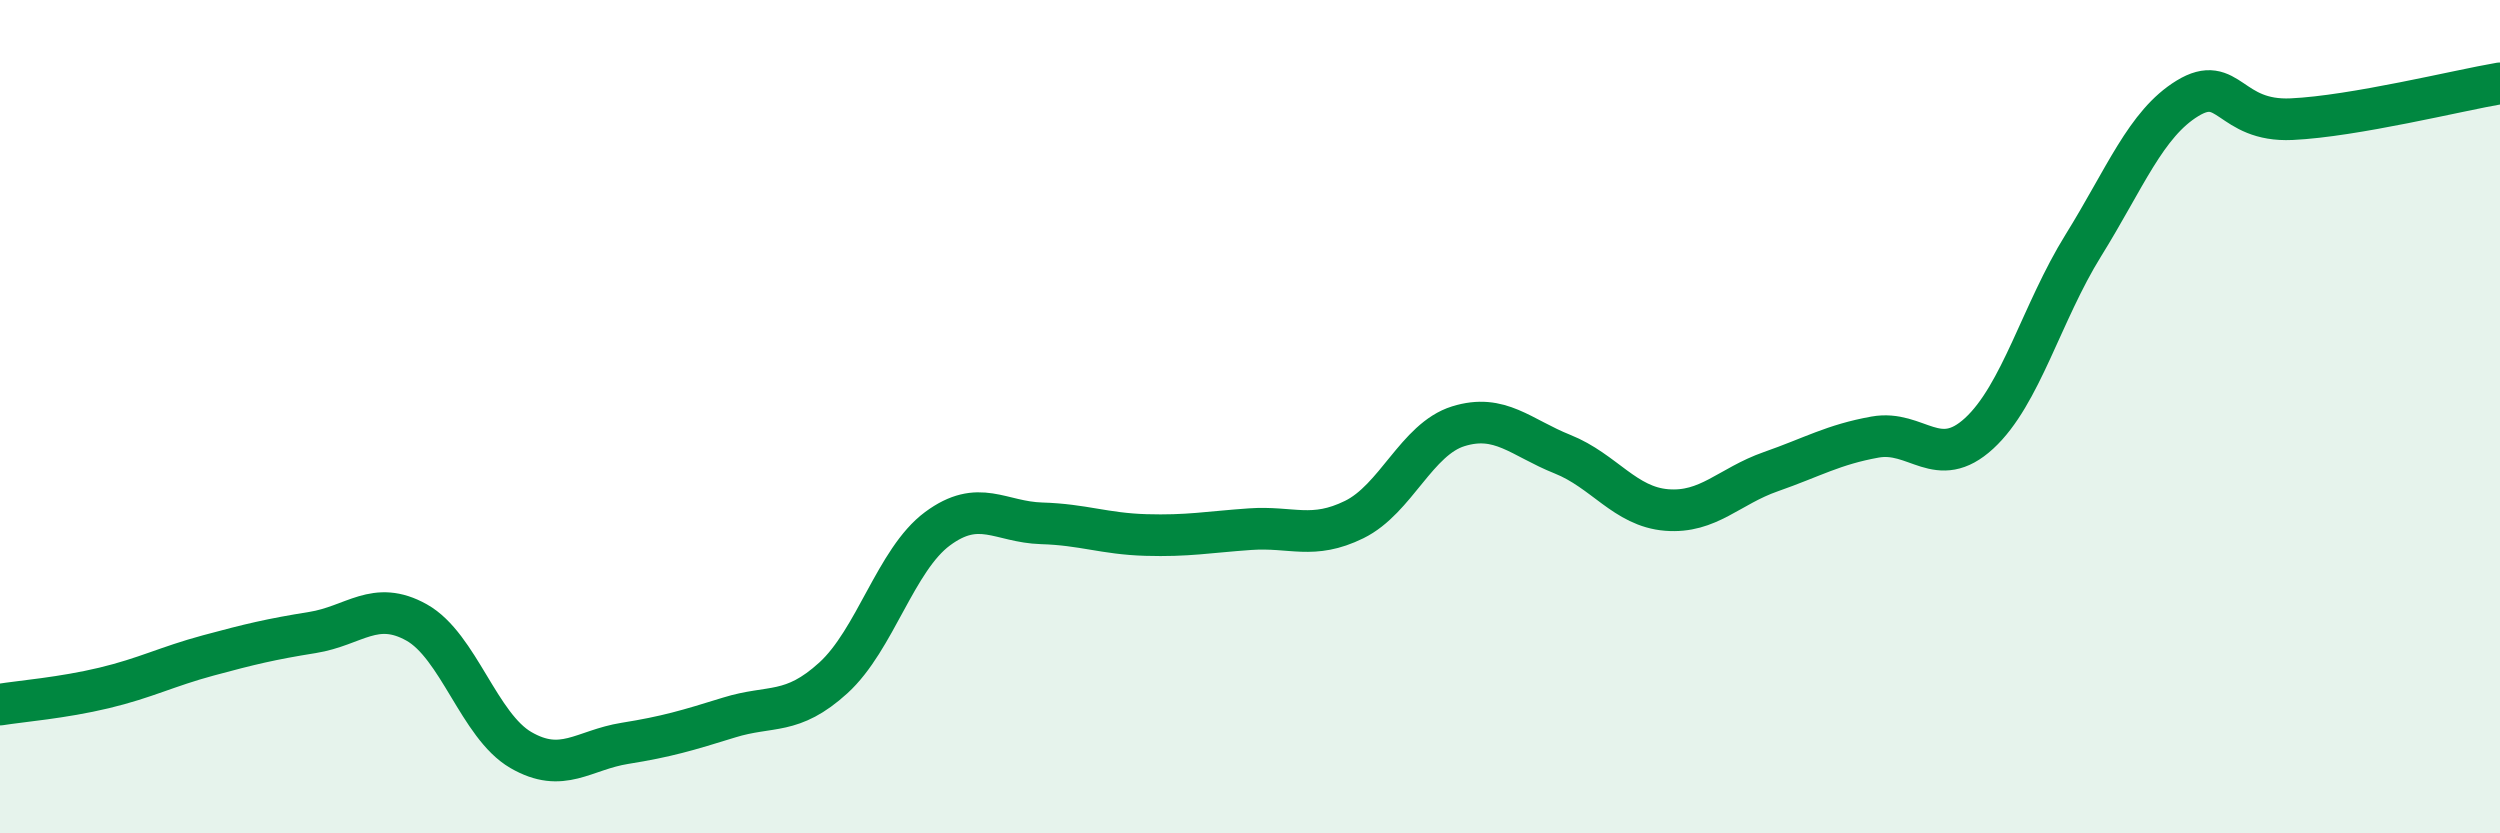
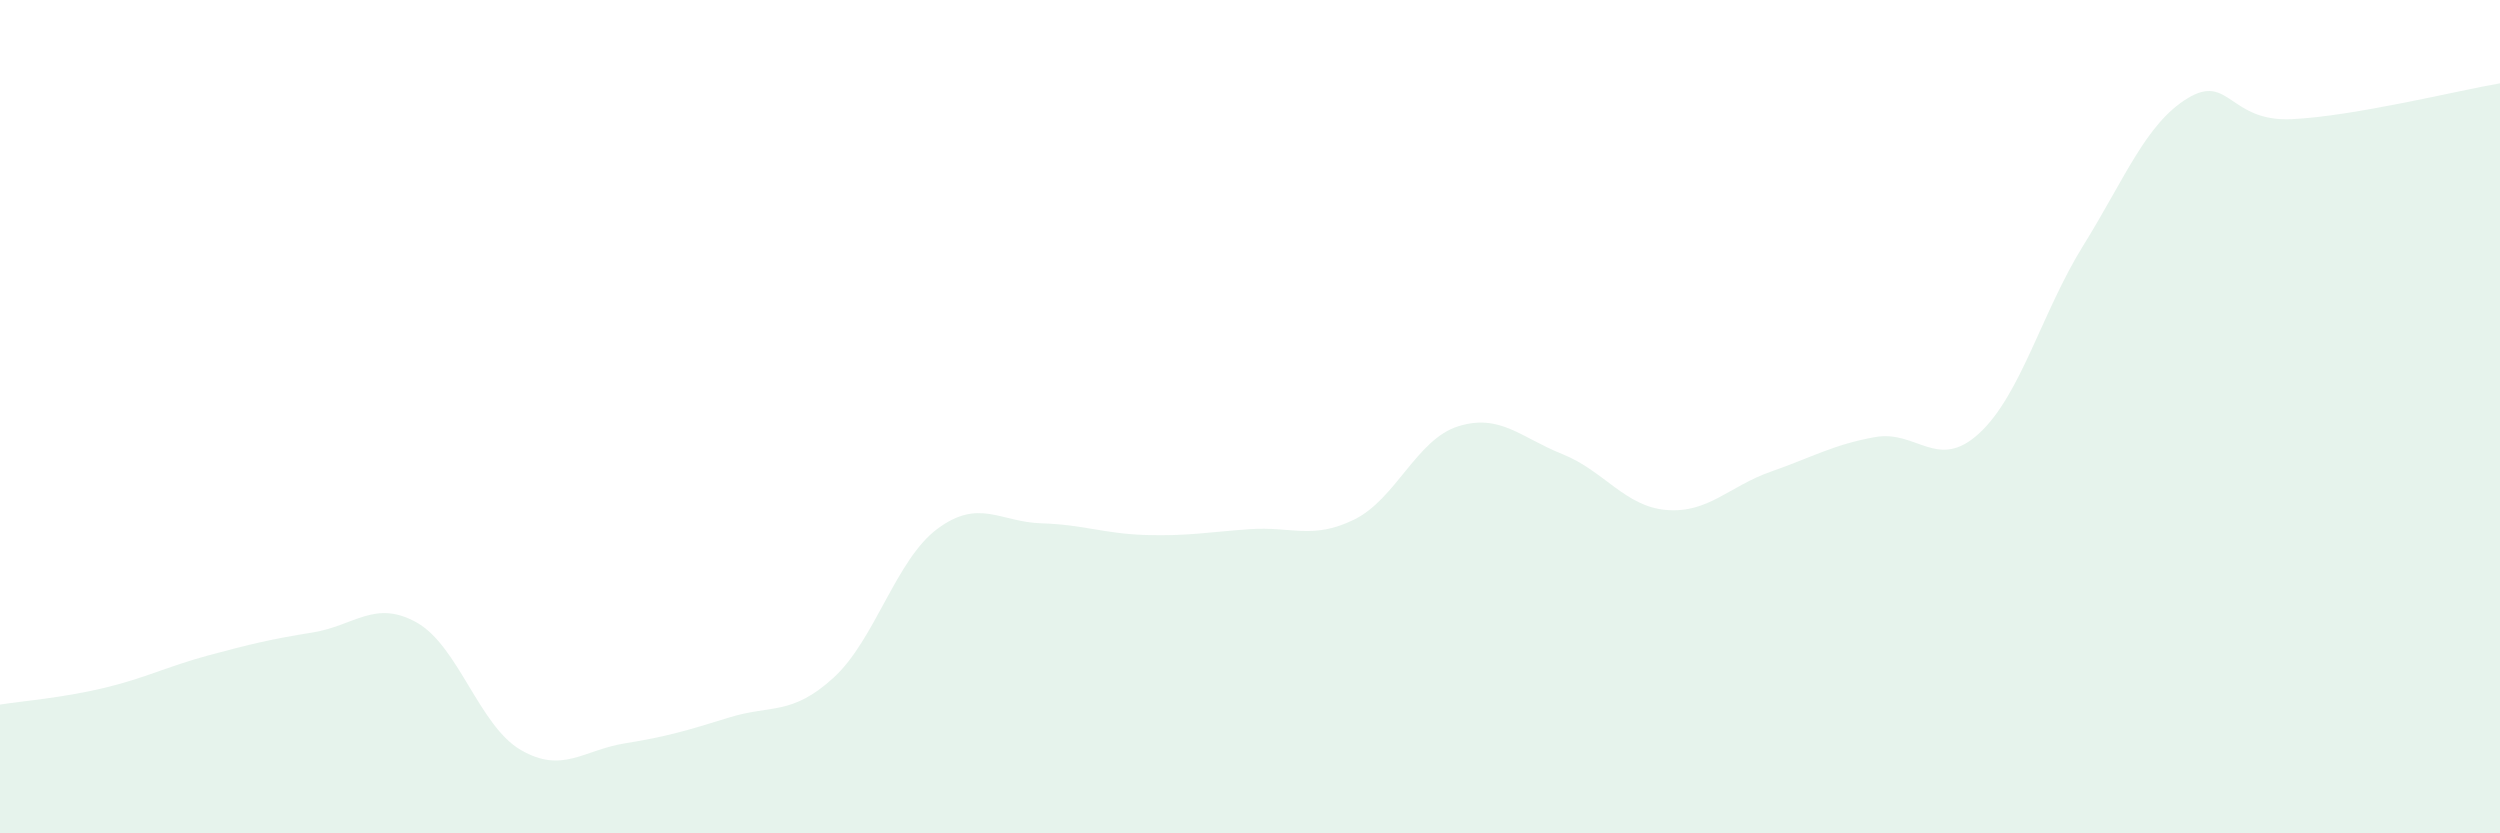
<svg xmlns="http://www.w3.org/2000/svg" width="60" height="20" viewBox="0 0 60 20">
  <path d="M 0,16.91 C 0.5,16.83 1.5,16.75 2.5,16.51 C 3.5,16.27 4,16 5,15.73 C 6,15.46 6.5,15.34 7.5,15.18 C 8.5,15.02 9,14.38 10,14.94 C 11,15.5 11.5,17.42 12.5,18 C 13.5,18.58 14,18 15,17.84 C 16,17.68 16.5,17.53 17.5,17.22 C 18.5,16.91 19,17.18 20,16.27 C 21,15.36 21.5,13.43 22.5,12.69 C 23.5,11.95 24,12.53 25,12.56 C 26,12.59 26.5,12.81 27.5,12.84 C 28.5,12.87 29,12.77 30,12.7 C 31,12.63 31.5,12.96 32.5,12.47 C 33.5,11.98 34,10.54 35,10.23 C 36,9.92 36.5,10.5 37.5,10.9 C 38.5,11.3 39,12.16 40,12.24 C 41,12.32 41.5,11.67 42.5,11.32 C 43.5,10.97 44,10.67 45,10.49 C 46,10.31 46.5,11.32 47.5,10.4 C 48.5,9.48 49,7.5 50,5.89 C 51,4.28 51.5,2.97 52.5,2.36 C 53.5,1.75 53.5,2.93 55,2.86 C 56.5,2.79 59,2.17 60,2L60 20L0 20Z" fill="#008740" opacity="0.1" stroke-linecap="round" stroke-linejoin="round" />
-   <path d="M 0,16.91 C 0.5,16.83 1.5,16.75 2.5,16.51 C 3.5,16.27 4,16 5,15.73 C 6,15.46 6.5,15.34 7.5,15.18 C 8.5,15.02 9,14.38 10,14.94 C 11,15.5 11.5,17.42 12.5,18 C 13.5,18.58 14,18 15,17.84 C 16,17.68 16.5,17.53 17.5,17.22 C 18.5,16.91 19,17.18 20,16.27 C 21,15.36 21.5,13.43 22.5,12.69 C 23.5,11.95 24,12.53 25,12.56 C 26,12.59 26.5,12.81 27.5,12.84 C 28.5,12.87 29,12.77 30,12.7 C 31,12.63 31.5,12.96 32.5,12.47 C 33.5,11.98 34,10.54 35,10.23 C 36,9.92 36.5,10.5 37.5,10.9 C 38.5,11.3 39,12.16 40,12.24 C 41,12.32 41.5,11.67 42.5,11.32 C 43.5,10.97 44,10.67 45,10.49 C 46,10.31 46.5,11.32 47.5,10.4 C 48.5,9.48 49,7.5 50,5.89 C 51,4.28 51.5,2.97 52.5,2.36 C 53.5,1.75 53.5,2.93 55,2.86 C 56.5,2.79 59,2.17 60,2" stroke="#008740" stroke-width="1" fill="none" stroke-linecap="round" stroke-linejoin="round" />
</svg>